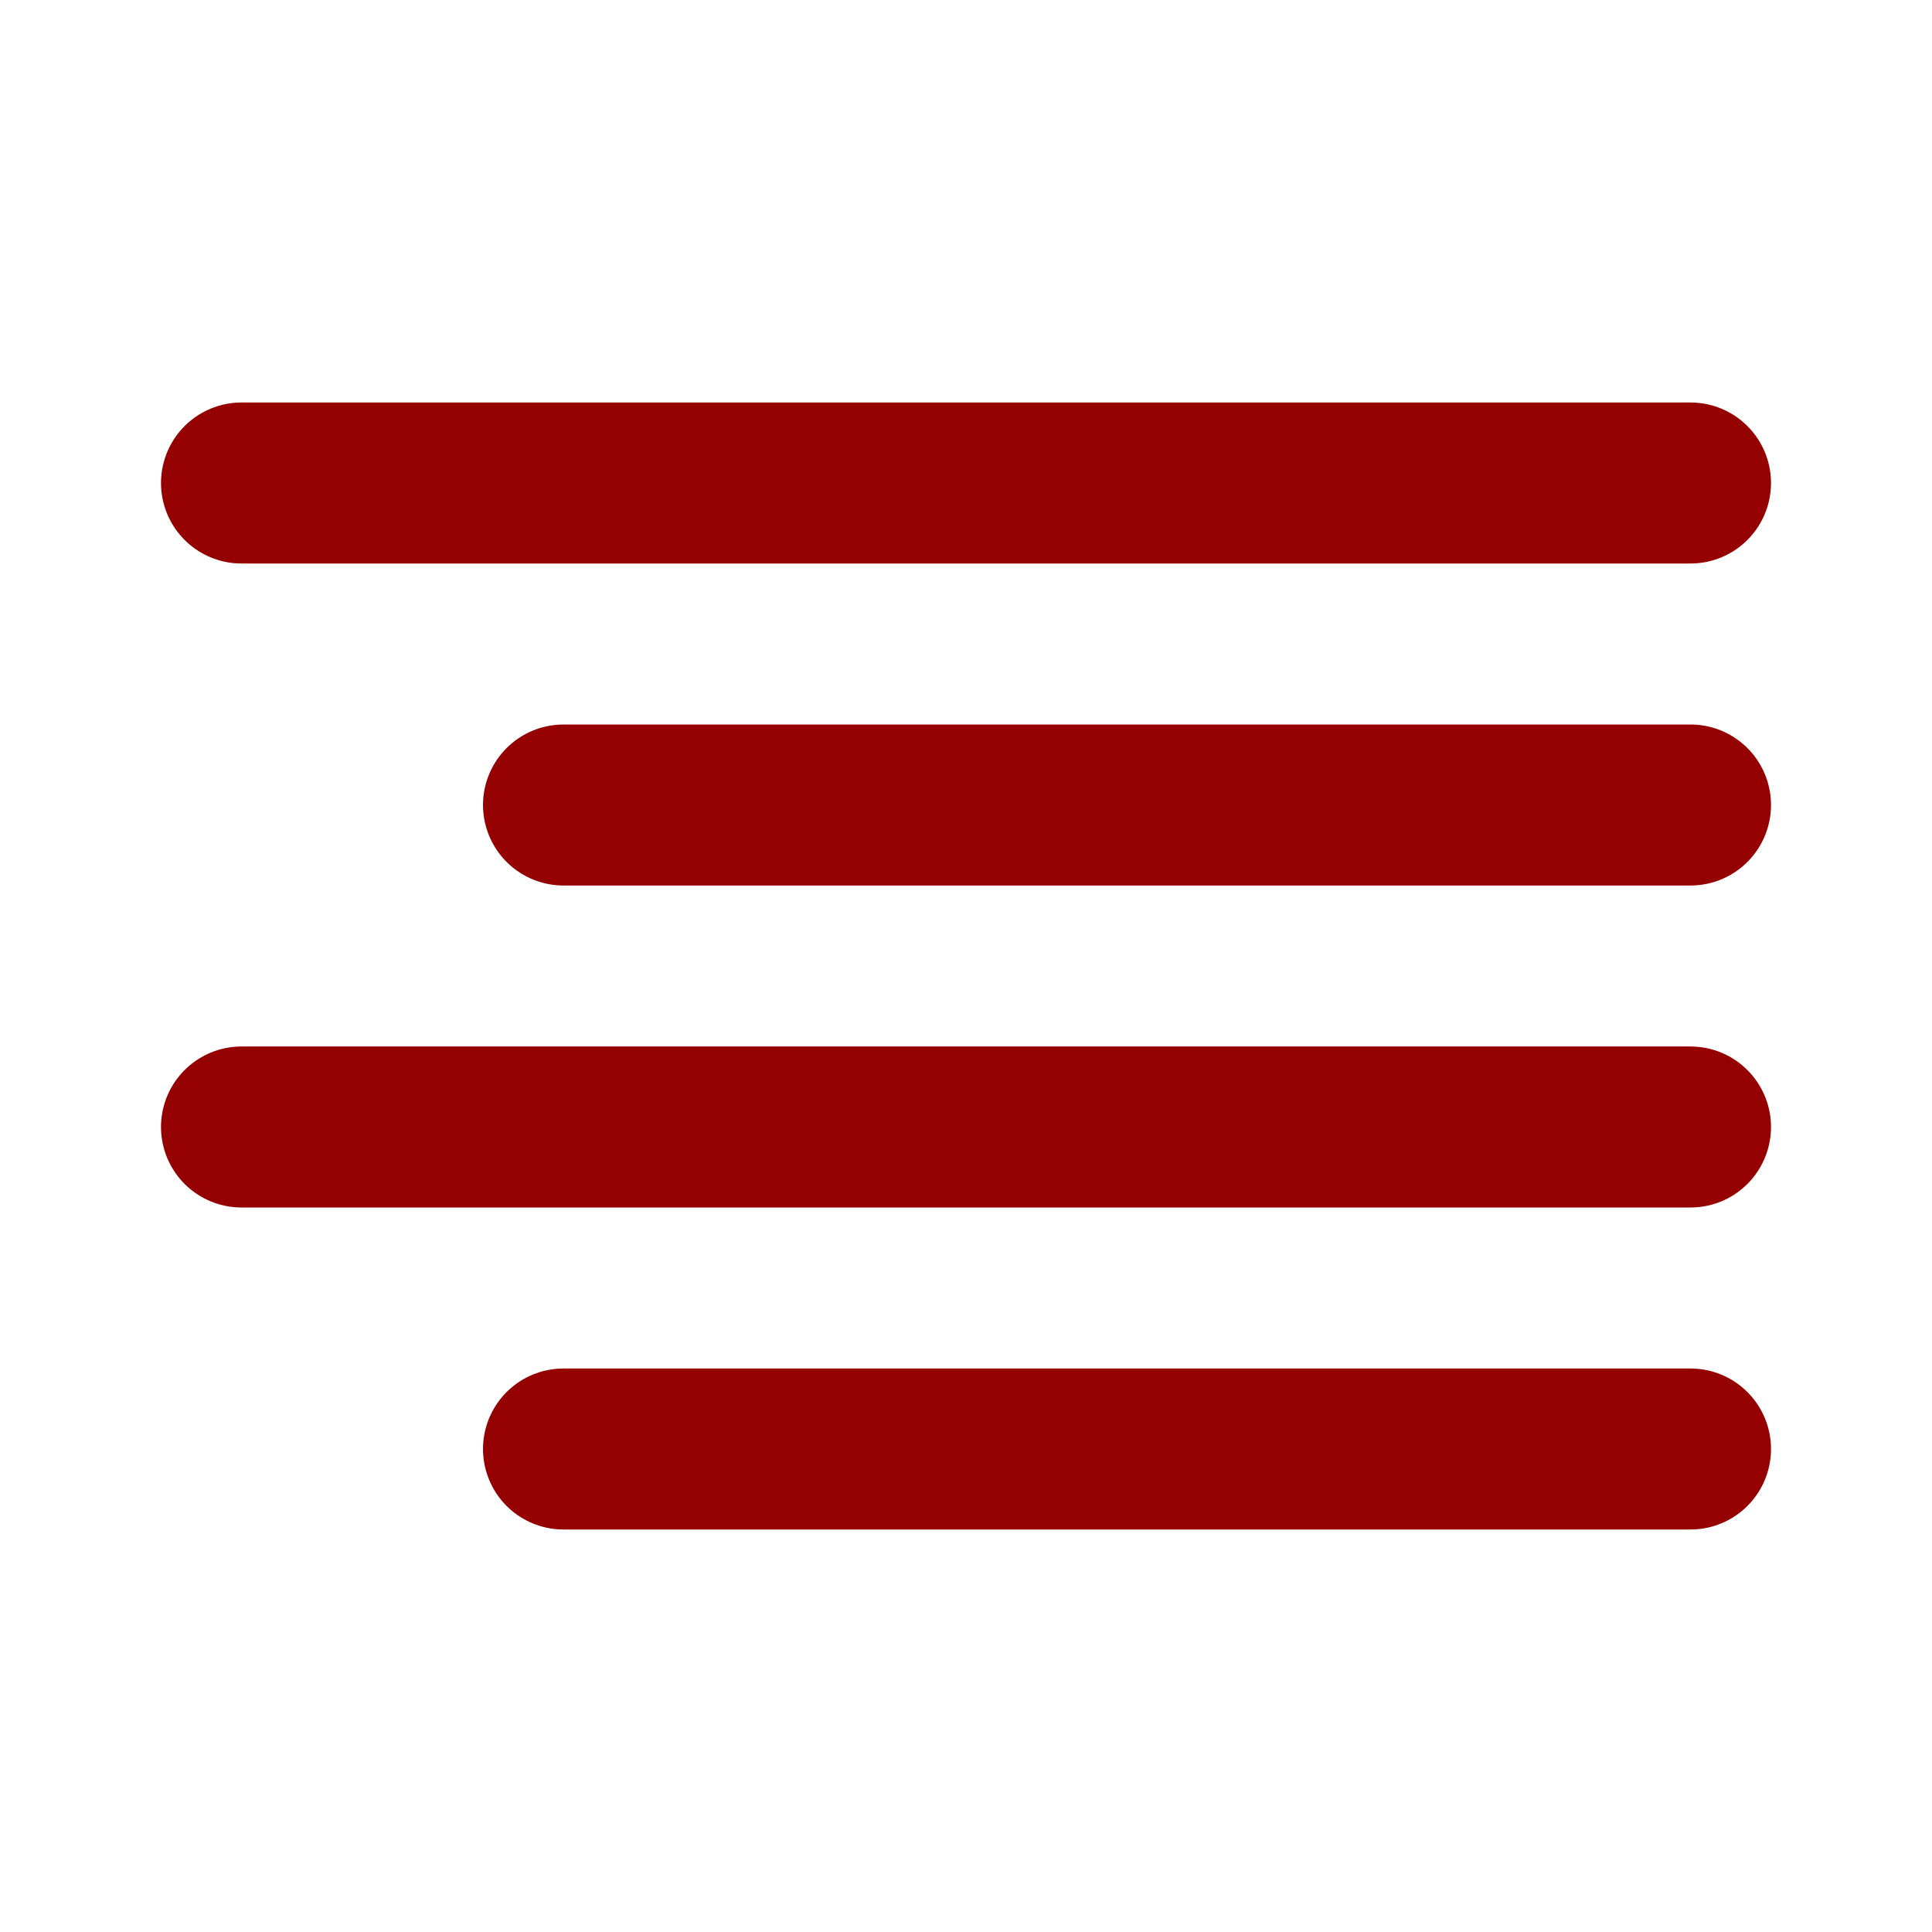
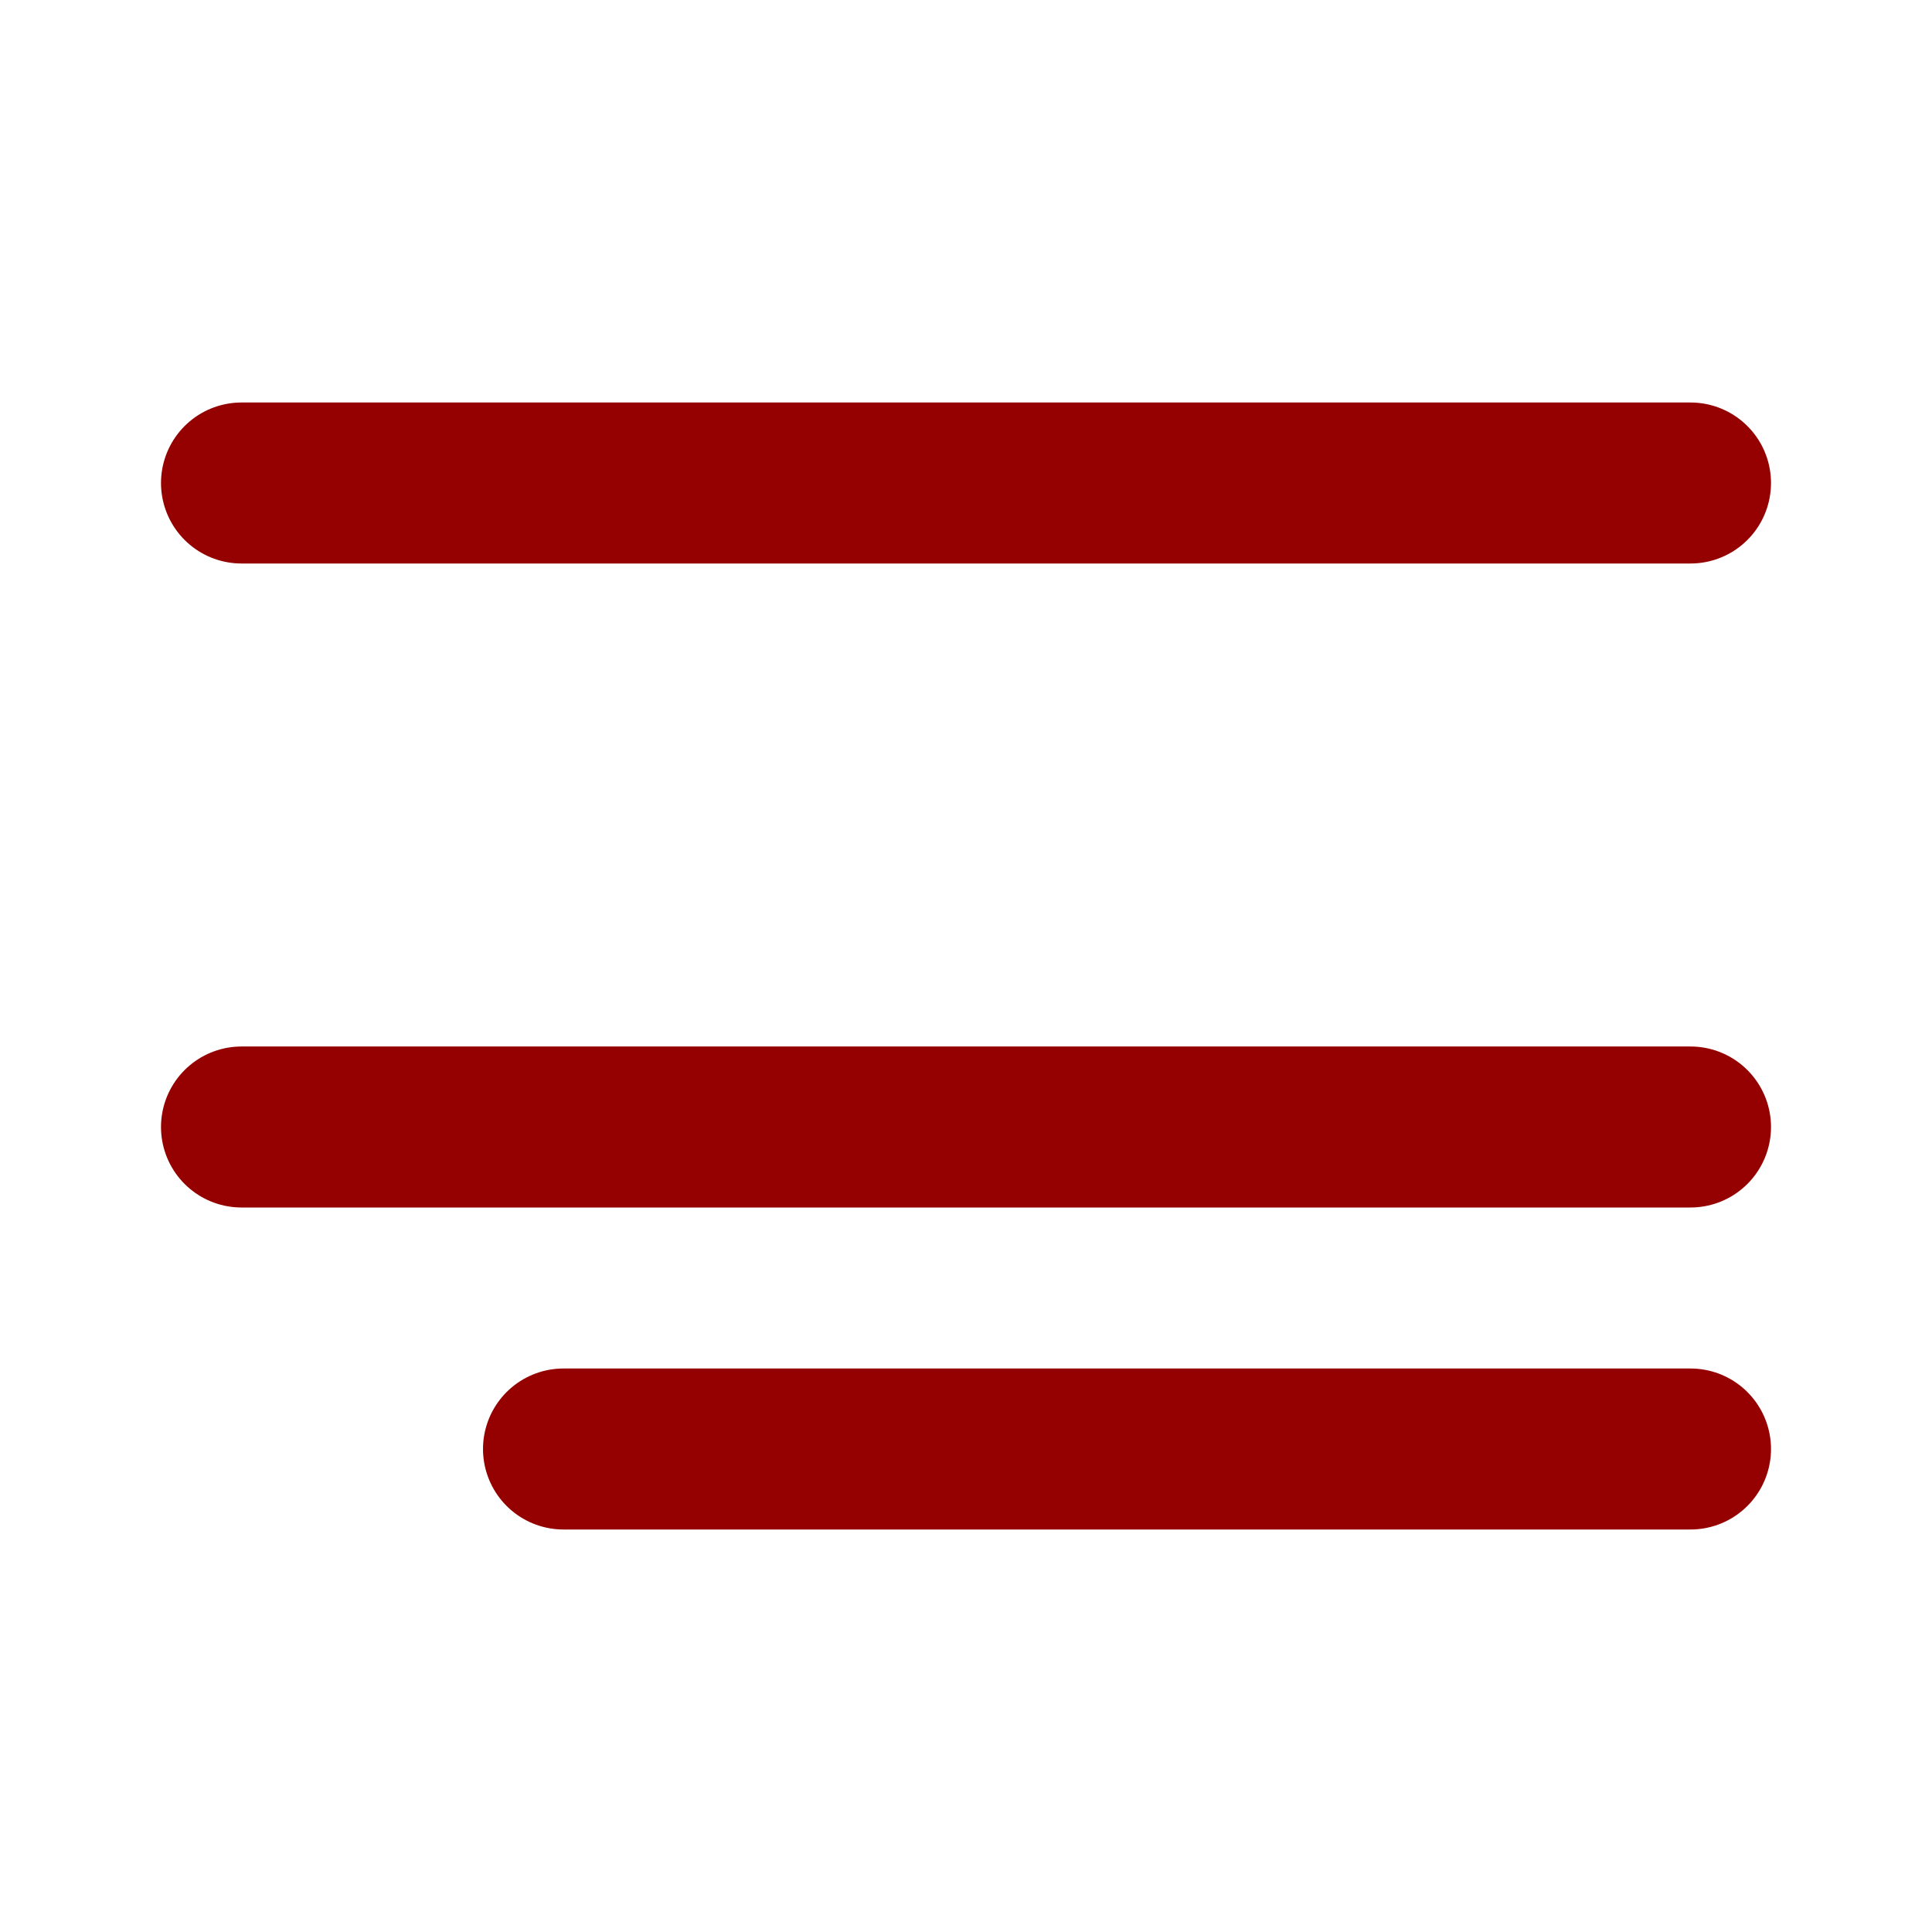
<svg xmlns="http://www.w3.org/2000/svg" width="24" height="24" viewBox="0 0 24 24" fill="none" stroke="#950000" stroke-width="2" stroke-linecap="round" stroke-linejoin="round" class="feather feather-align-right">
-   <line x1="21" y1="10" x2="7" y2="10" />
  <line x1="21" y1="6" x2="3" y2="6" />
  <line x1="21" y1="14" x2="3" y2="14" />
  <line x1="21" y1="18" x2="7" y2="18" />
</svg>